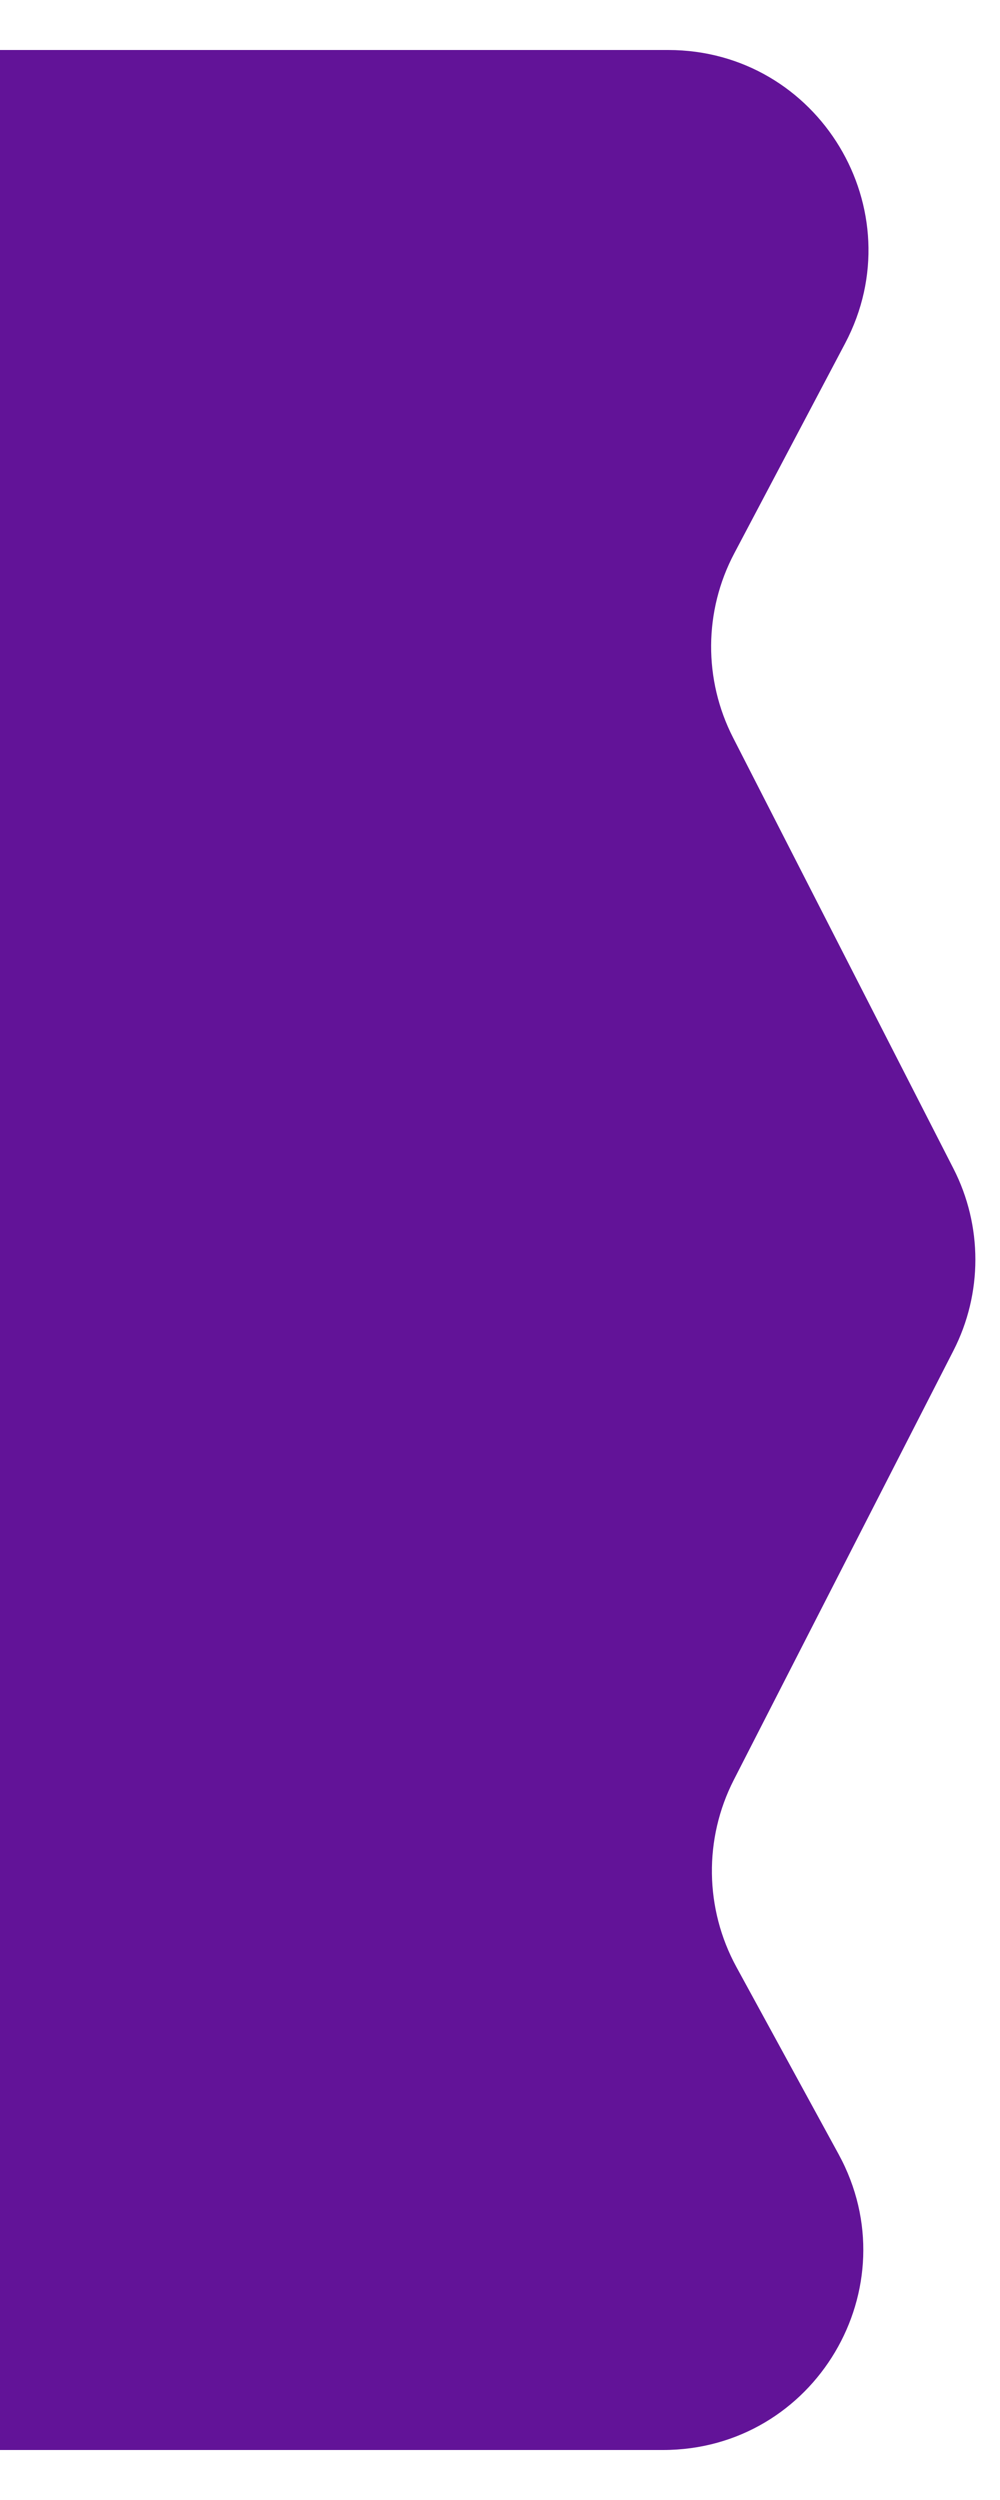
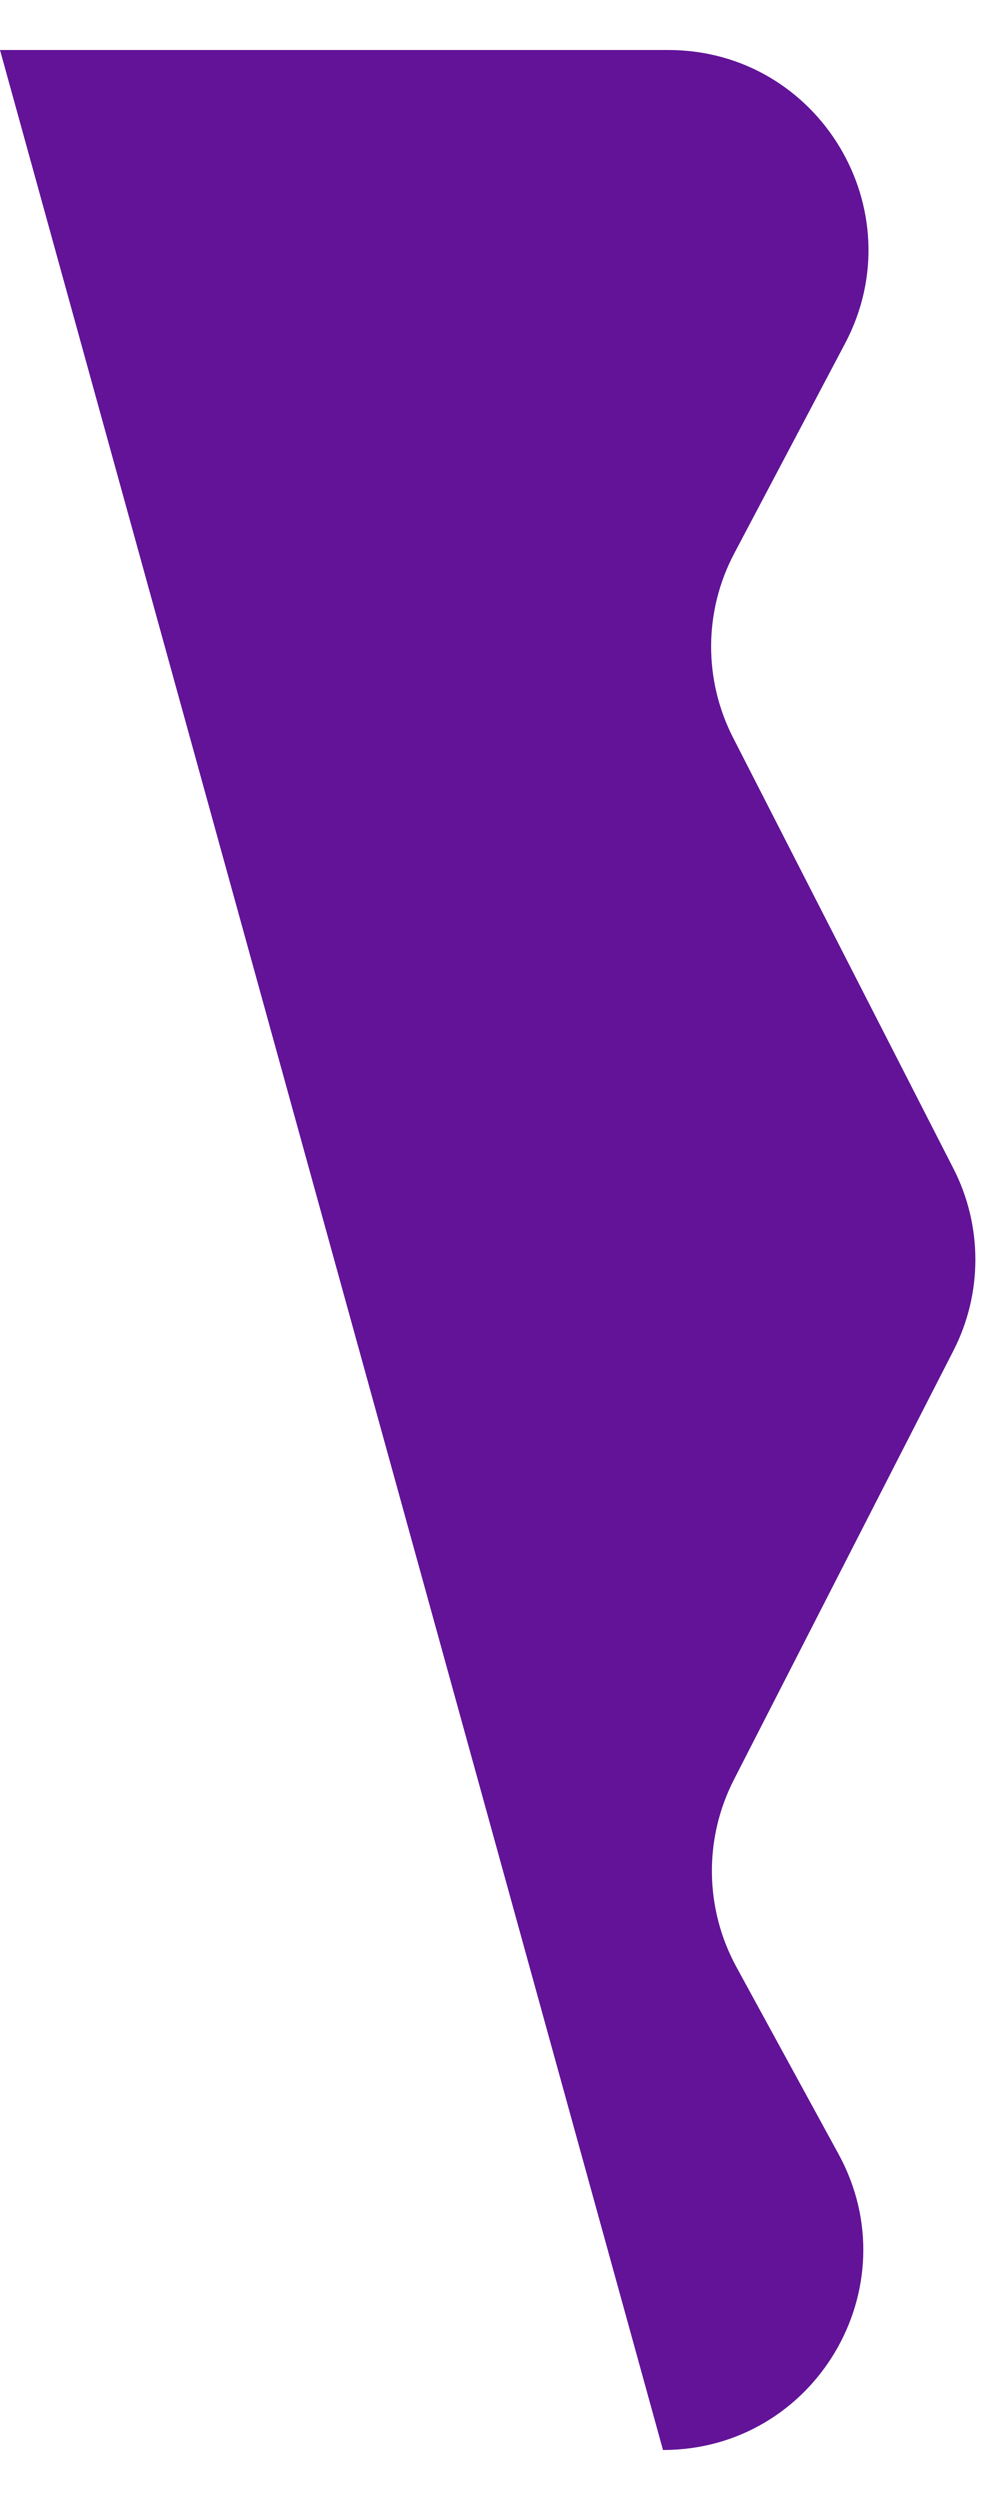
<svg xmlns="http://www.w3.org/2000/svg" width="10" height="25" viewBox="0 0 10 25" fill="none">
-   <path d="M9.53674e-07 0.5L6.682 0.5C8.188 0.5 9.154 2.102 8.451 3.434L7.343 5.533C7.038 6.109 7.034 6.797 7.331 7.377L9.534 11.685C9.827 12.257 9.827 12.935 9.534 13.507L7.338 17.799C7.037 18.388 7.047 19.087 7.363 19.668L8.386 21.542C9.113 22.875 8.149 24.5 6.63 24.5L-9.5399e-08 24.5L9.53674e-07 0.5Z" fill="#621398" />
+   <path d="M9.53674e-07 0.5L6.682 0.5C8.188 0.5 9.154 2.102 8.451 3.434L7.343 5.533C7.038 6.109 7.034 6.797 7.331 7.377L9.534 11.685C9.827 12.257 9.827 12.935 9.534 13.507L7.338 17.799C7.037 18.388 7.047 19.087 7.363 19.668L8.386 21.542C9.113 22.875 8.149 24.5 6.63 24.5L9.53674e-07 0.5Z" fill="#621398" />
</svg>